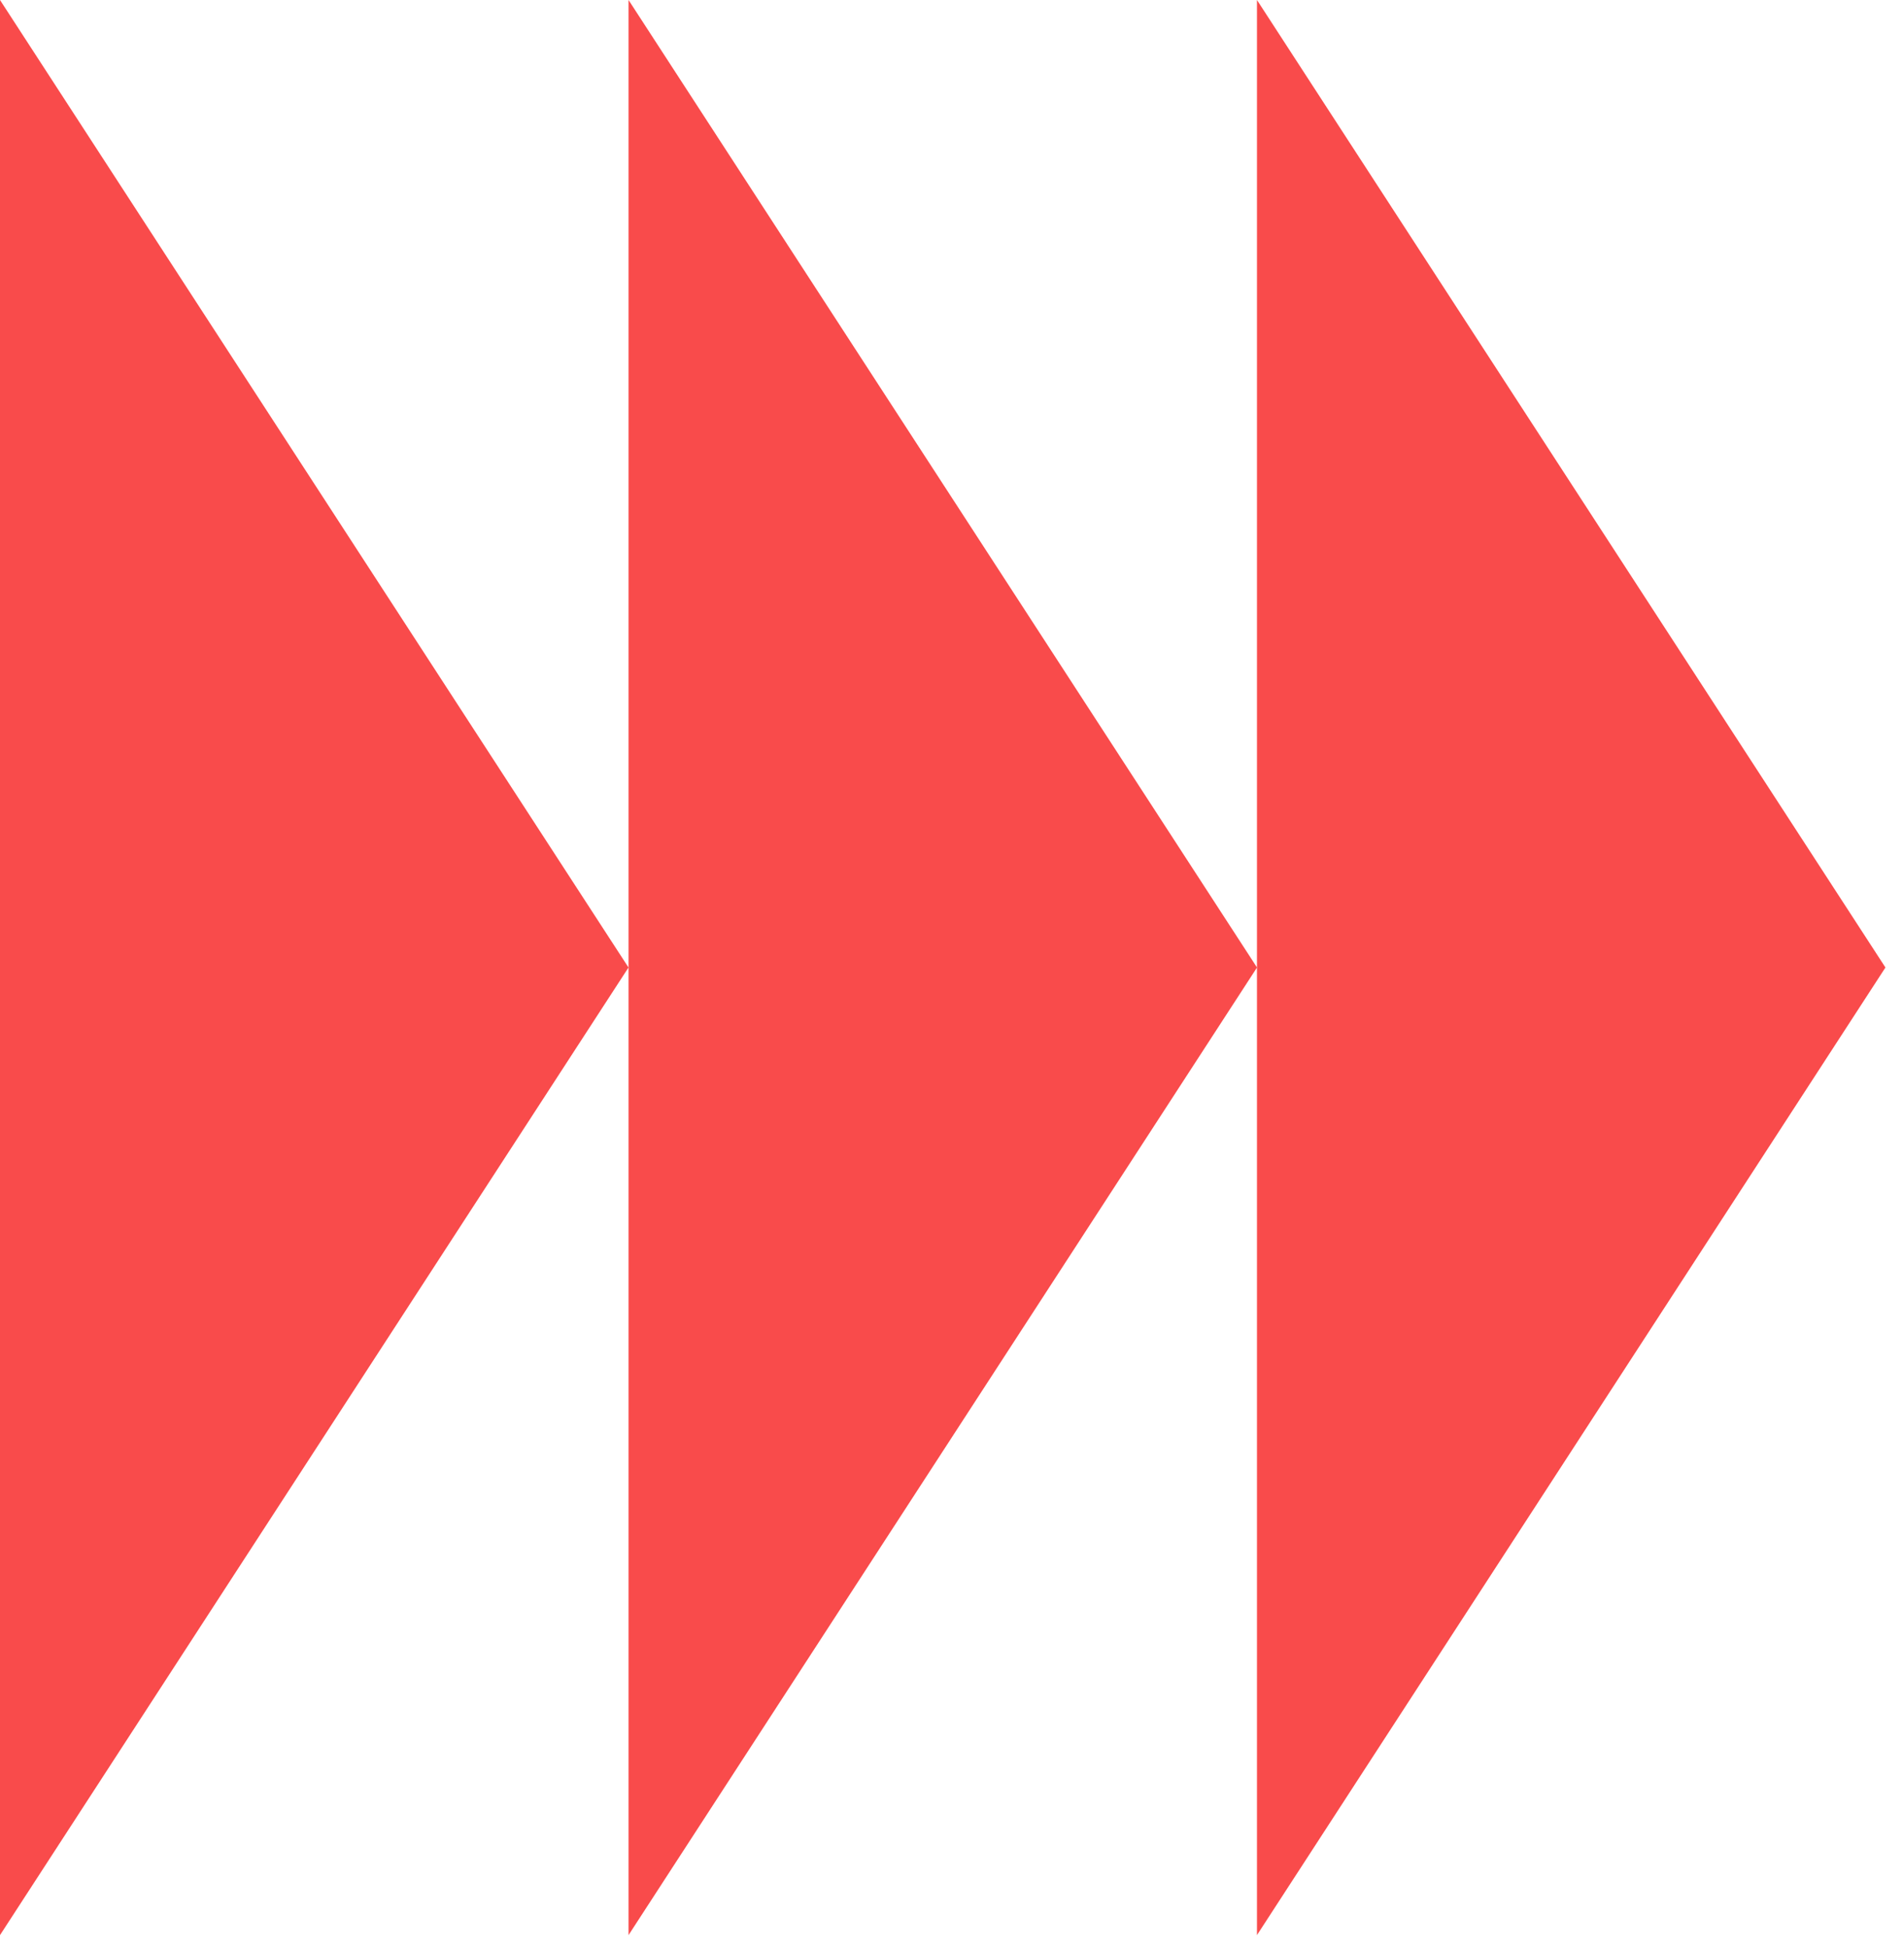
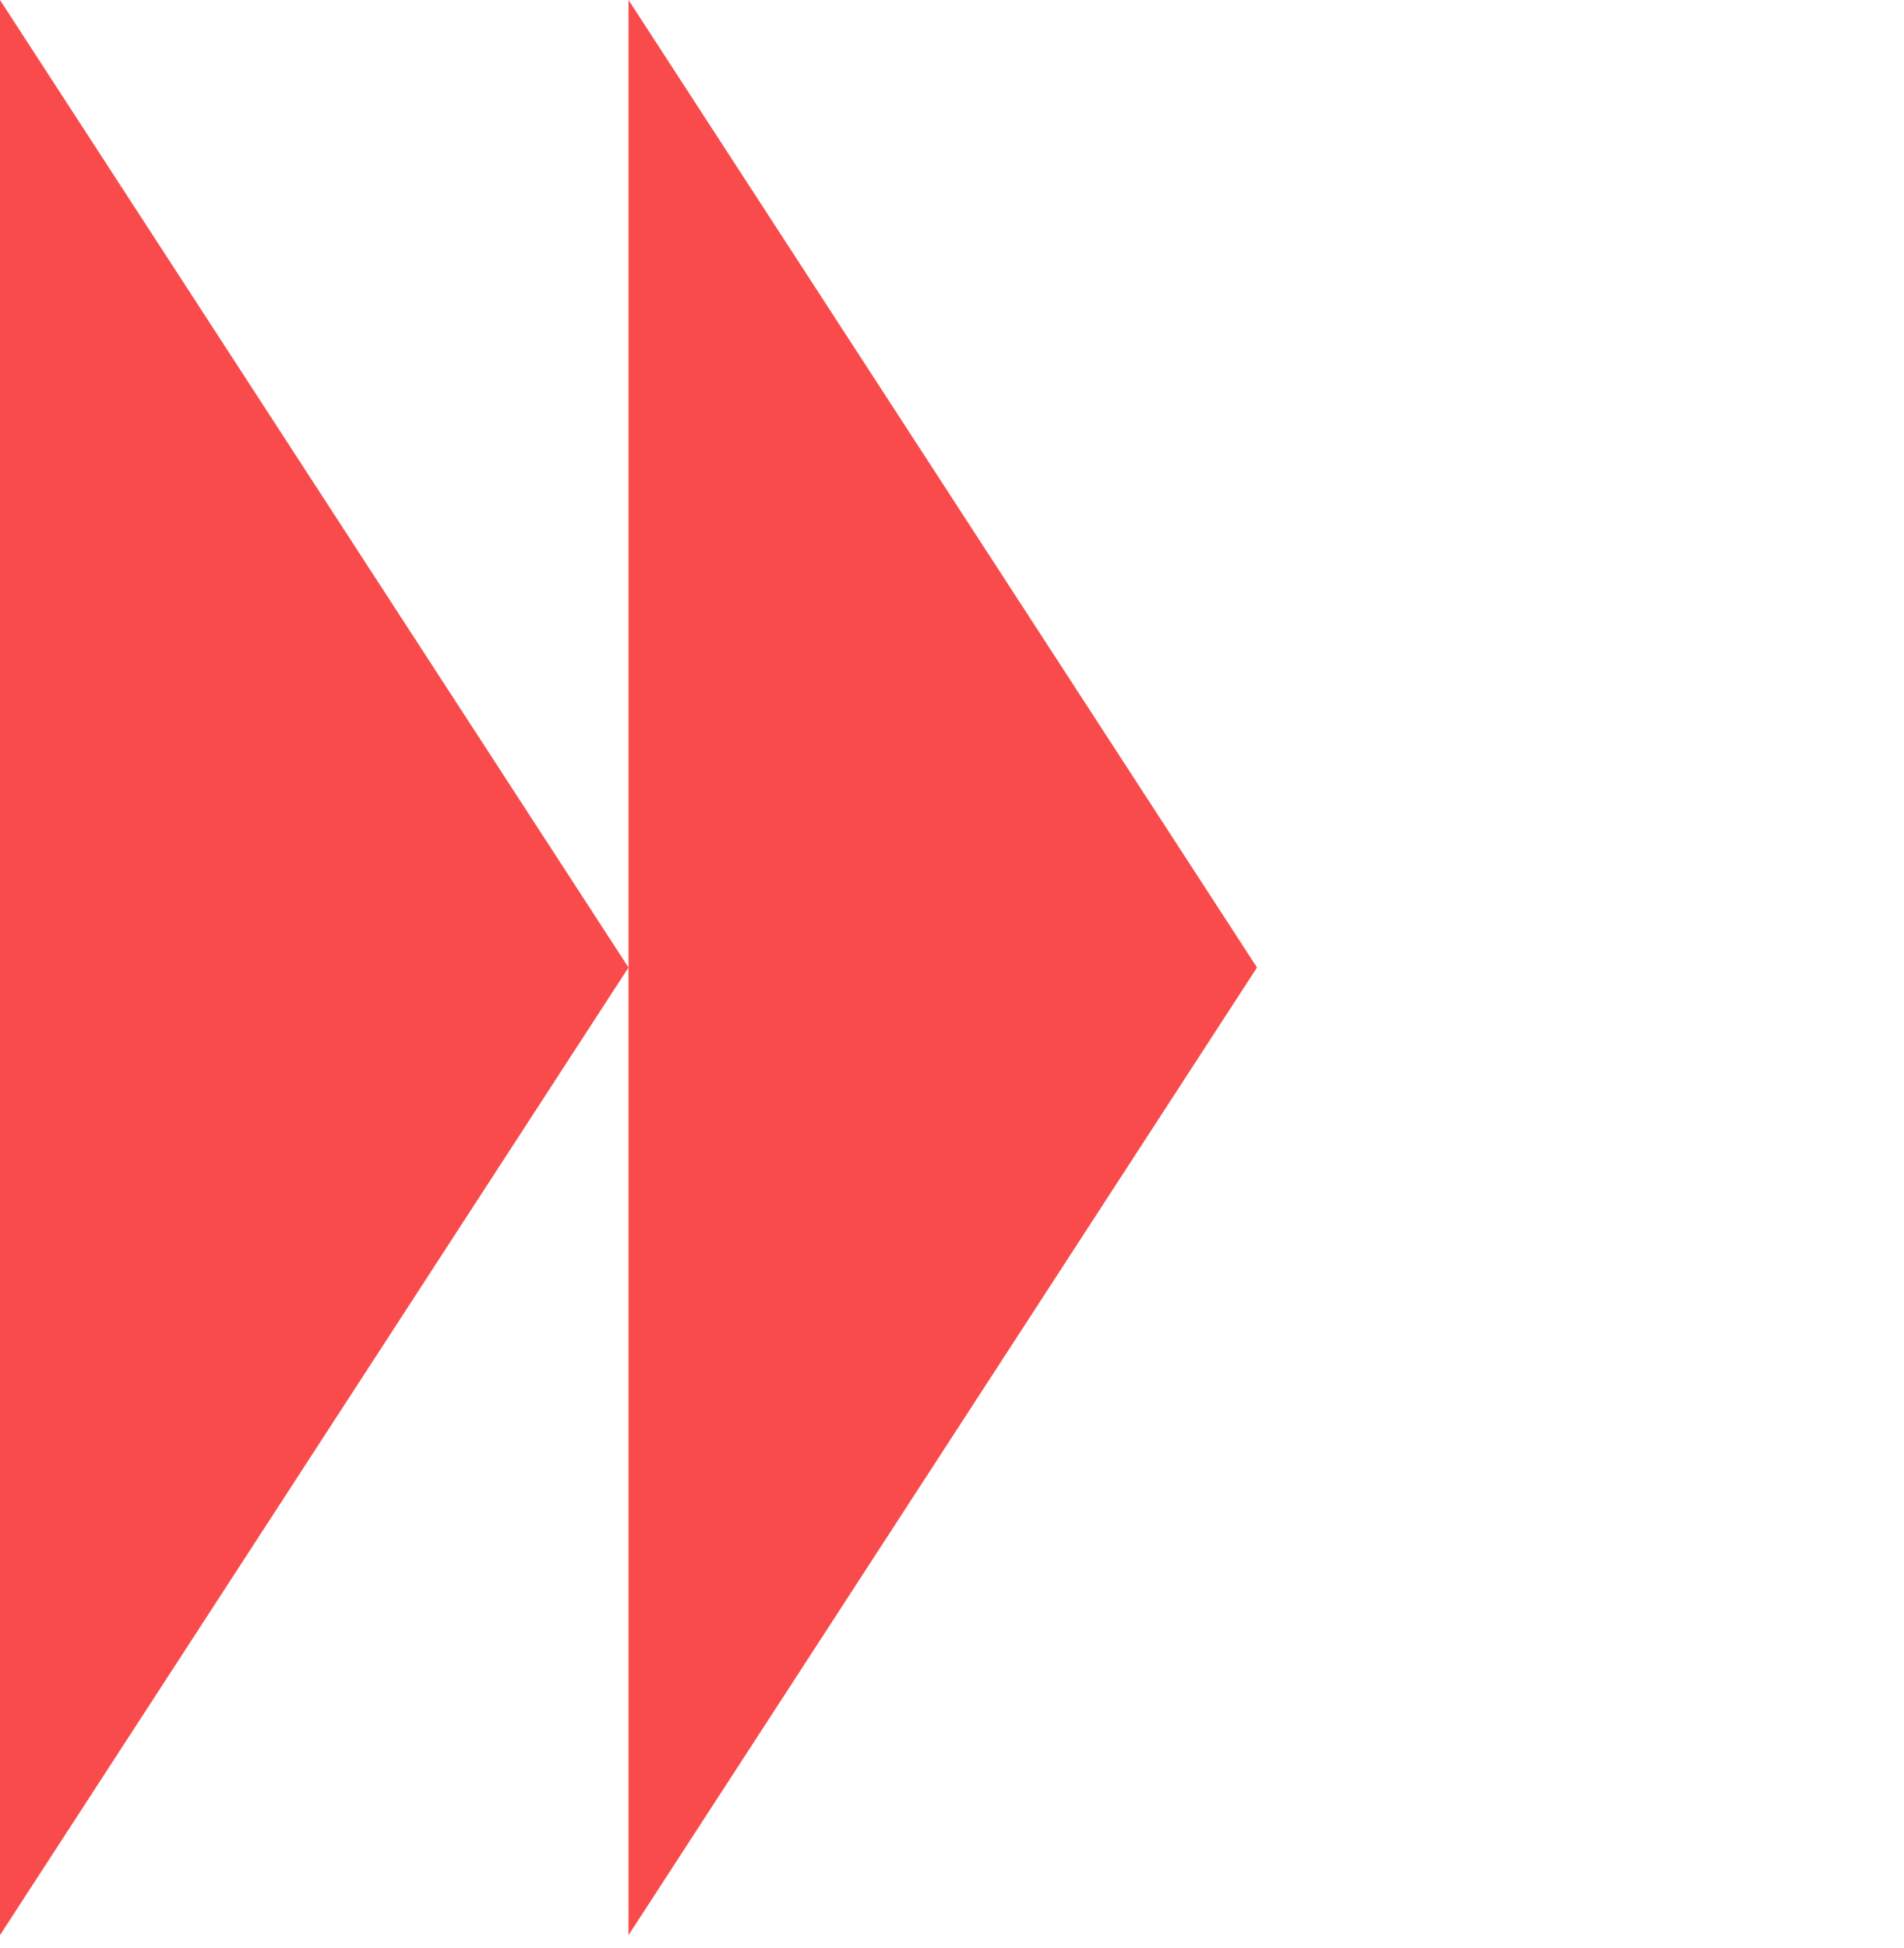
<svg xmlns="http://www.w3.org/2000/svg" width="87" height="89" viewBox="0 0 87 89" fill="none">
-   <path d="M57.435 88.395L86.152 44.195L57.435 0V88.395Z" fill="#F94B4B" />
  <path d="M28.72 88.395L57.437 44.195L28.72 0V88.395Z" fill="#F94B4B" />
  <path d="M0 88.396L28.718 44.195L0 0V88.396Z" fill="#F94B4B" />
</svg>